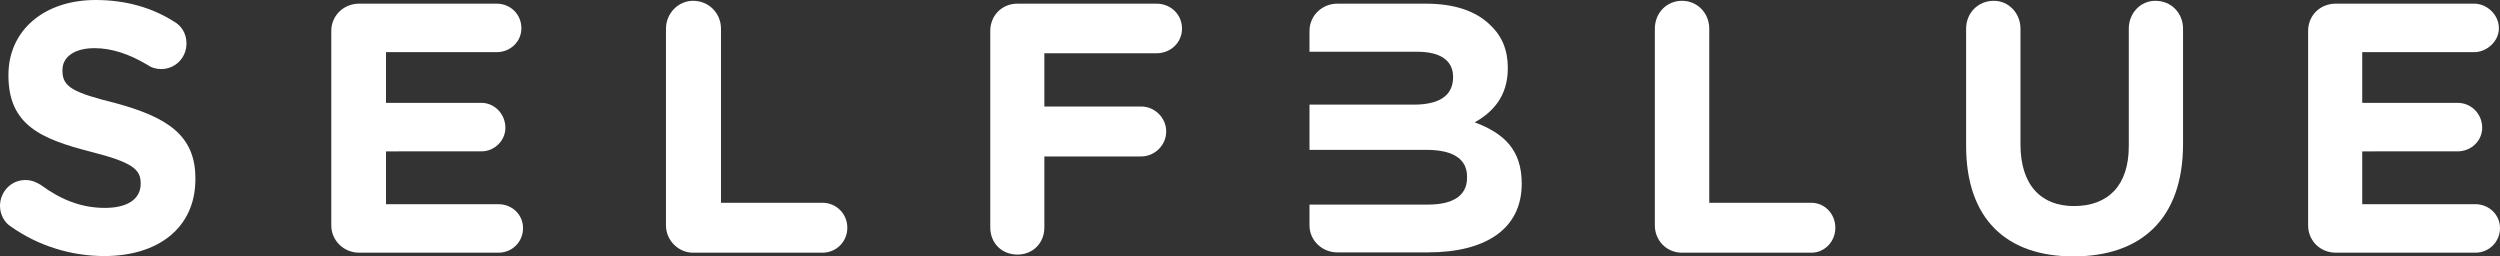
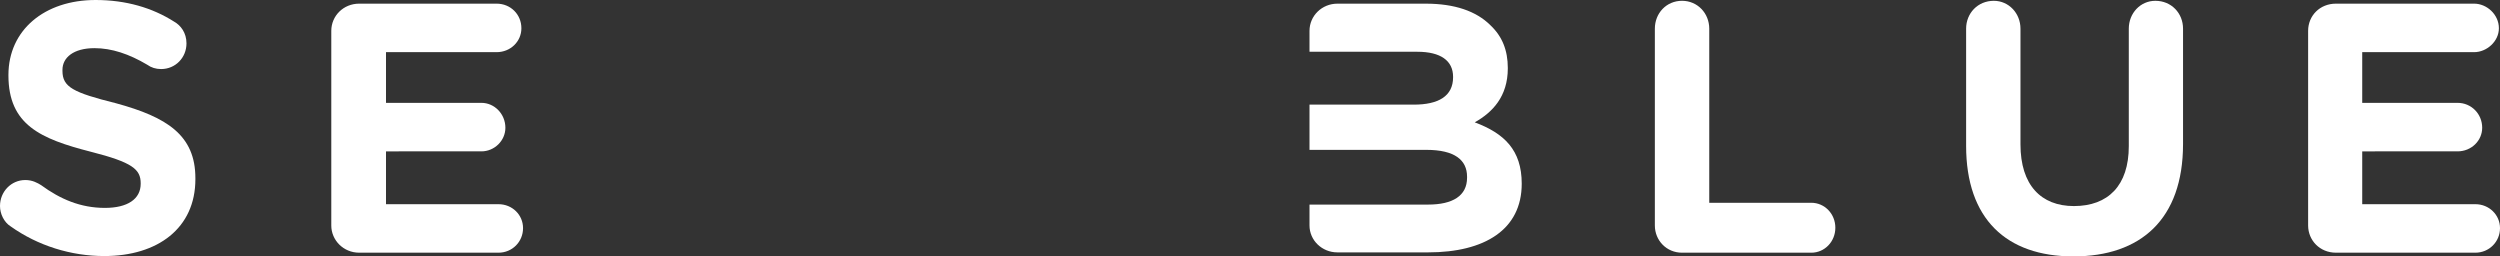
<svg xmlns="http://www.w3.org/2000/svg" xmlns:ns1="http://sodipodi.sourceforge.net/DTD/sodipodi-0.dtd" xmlns:ns2="http://www.inkscape.org/namespaces/inkscape" version="1.2" x="0px" y="0px" width="653.002" height="66.972" viewBox="0 0 653.002 66.972" xml:space="preserve" id="svg23" ns1:docname="selfblue_logo.svg" ns2:export-filename="G:\Il mio Drive\Peachwire\Progetti\1_selfblue\update\2022_01_19_frontend_login\selfblue_logo.png" ns2:export-xdpi="96" ns2:export-ydpi="96" ns2:version="1.1.1 (3bf5ae0d25, 2021-09-20)">
  <rect x="0" y="0" width="653.002" height="66.972" fill="#333333" stroke="none" />
  <defs id="defs27" />
  <ns1:namedview id="namedview25" pagecolor="#006482" bordercolor="#666666" borderopacity="1.0" ns2:pageshadow="2" ns2:pageopacity="0" ns2:pagecheckerboard="0" showgrid="false" ns2:current-layer="svg23" />
  <g id="BACKGROUND" transform="translate(-170.009,-6.425)">
</g>
  <g id="FUSTELLA" transform="translate(-170.009,-6.425)">
</g>
  <g id="ELEMENTS" style="fill:#ffffff;fill-opacity:1;stroke:none" transform="translate(-170.009,-6.425)">
    <g id="g20" style="fill:#ffffff;fill-opacity:1;stroke:none">
      <path fill="#7F7F7F" d="m 172.743,65.524 c -1.679,-1.06 -2.734,-3.248 -2.734,-5.286 0,-3.739 2.904,-6.789 6.625,-6.789 1.848,0 3.184,0.758 4.119,1.34 4.988,3.646 10.274,5.939 16.662,5.939 5.913,0 9.344,-2.307 9.344,-6.311 v -0.105 c 0,-3.644 -2.097,-5.474 -13.058,-8.257 -13.06,-3.353 -21.489,-6.998 -21.489,-19.948 V 26 c 0,-11.714 9.406,-19.575 22.758,-19.575 7.908,0 14.813,2.013 20.547,5.671 1.688,0.953 3.201,2.877 3.201,5.66 0,3.736 -2.893,6.708 -6.626,6.708 -1.388,0 -2.595,-0.385 -3.646,-1.141 -4.705,-2.785 -9.244,-4.319 -13.762,-4.319 -5.505,0 -8.36,2.489 -8.36,5.657 v 0.281 c 0,4.228 2.782,5.659 13.99,8.454 13.287,3.621 20.73,8.326 20.73,19.563 v 0.281 c 0,12.774 -9.814,20.066 -23.802,20.066 -8.652,0 -17.351,-2.678 -24.499,-7.782" id="path4" style="fill:#ffffff;fill-opacity:1;stroke:none" />
      <path fill="#7F7F7F" d="M 256.543,65.328 V 14.482 c 0,-3.934 3.193,-7.103 7.278,-7.103 h 35.904 c 3.632,0 6.473,2.795 6.473,6.428 0,3.458 -2.841,6.241 -6.473,6.241 H 270.833 V 33.29 h 24.932 c 3.377,0 6.252,2.876 6.252,6.509 0,3.377 -2.875,6.163 -6.252,6.163 H 270.833 V 59.76 h 29.372 c 3.63,0 6.425,2.795 6.425,6.253 0,3.552 -2.795,6.415 -6.425,6.415 h -36.384 c -4.085,0.001 -7.278,-3.244 -7.278,-7.1" id="path6" style="fill:#ffffff;fill-opacity:1;stroke:none" />
-       <path fill="#7F7F7F" d="m 343.963,13.913 c 0,-4.03 3.231,-7.279 7.088,-7.279 4.11,0 7.279,3.249 7.279,7.279 v 45.476 h 26.481 c 3.645,0 6.521,2.874 6.521,6.521 0,3.645 -2.876,6.52 -6.521,6.52 H 351.05 c -3.856,0 -7.088,-3.246 -7.088,-7.102 V 13.913 Z" id="path8" style="fill:#ffffff;fill-opacity:1;stroke:none" />
-       <path fill="#7F7F7F" d="m 428.667,14.482 c 0,-3.934 2.992,-7.103 7.103,-7.103 h 36.289 c 3.728,0 6.692,2.795 6.692,6.52 0,3.647 -2.965,6.442 -6.692,6.442 h -29.264 v 13.905 h 25.302 c 3.473,0 6.523,2.875 6.523,6.52 0,3.646 -3.051,6.521 -6.523,6.521 h -25.302 v 18.529 c 0,4.11 -2.995,7.104 -7.024,7.104 -4.11,0 -7.103,-2.993 -7.103,-7.104 V 14.482 Z" id="path10" style="fill:#ffffff;fill-opacity:1;stroke:none" />
      <path fill="#7F7F7F" d="m 555.213,38.378 c 4.615,-2.593 8.637,-6.719 8.637,-14.103 v -0.102 c 0,-4.59 -1.453,-8.239 -4.512,-11.124 -3.734,-3.739 -9.412,-5.667 -16.891,-5.667 h -23.121 c -4.023,0 -7.273,3.17 -7.273,7.1 v 5.464 h 28.189 c 6.043,0 9.314,2.319 9.314,6.544 v 0.1 c 0,4.979 -3.846,7.164 -10.27,7.164 h -27.234 v 11.813 h 30.506 c 7.465,0 10.648,2.684 10.648,7.009 v 0.277 c 0,4.723 -3.752,7.009 -10.172,7.009 h -30.982 v 5.465 c 0,3.861 3.25,7.021 7.273,7.021 h 23.709 c 14.773,0 24.451,-5.953 24.451,-17.931 v -0.022 c 10e-4,-8.817 -4.608,-13.144 -12.272,-16.017" id="path12" style="fill:#ffffff;fill-opacity:1;stroke:none" />
      <path fill="#7F7F7F" d="m 602.259,13.913 c 0,-4.03 3.004,-7.279 7.104,-7.279 4.029,0 7.104,3.249 7.104,7.279 v 45.476 h 26.652 c 3.479,0 6.283,2.874 6.283,6.521 0,3.645 -2.805,6.52 -6.283,6.52 h -33.756 c -4.1,0 -7.104,-3.246 -7.104,-7.102 z" id="path14" style="fill:#ffffff;fill-opacity:1;stroke:none" />
      <path fill="#7F7F7F" d="M 683.561,44.517 V 13.913 c 0,-4.029 3.041,-7.277 7.234,-7.277 3.898,0 6.963,3.248 6.963,7.277 v 30.221 c 0,10.643 5.381,16.116 13.957,16.116 8.945,0 14.336,-5.369 14.336,-15.64 V 13.913 c 0,-4.029 3.018,-7.277 6.934,-7.277 4.205,0 7.236,3.248 7.236,7.277 V 44.04 c 0,19.668 -11.078,29.357 -28.627,29.357 -17.512,0 -28.033,-9.781 -28.033,-28.88" id="path16" style="fill:#ffffff;fill-opacity:1;stroke:none" />
      <path fill="#7F7F7F" d="M 772.893,65.328 V 14.482 c 0,-3.934 3.037,-7.103 7.262,-7.103 h 36.113 c 3.247,0 6.454,2.795 6.454,6.428 0,3.458 -3.207,6.241 -6.454,6.241 H 787.023 V 33.29 h 24.903 c 3.597,0 6.433,2.876 6.433,6.509 0,3.377 -2.836,6.163 -6.433,6.163 H 787.023 V 59.76 h 29.555 c 3.594,0 6.433,2.795 6.433,6.253 0,3.552 -2.839,6.415 -6.433,6.415 h -36.423 c -4.225,0.001 -7.262,-3.244 -7.262,-7.1" id="path18" style="fill:#ffffff;fill-opacity:1;stroke:none" />
    </g>
  </g>
</svg>